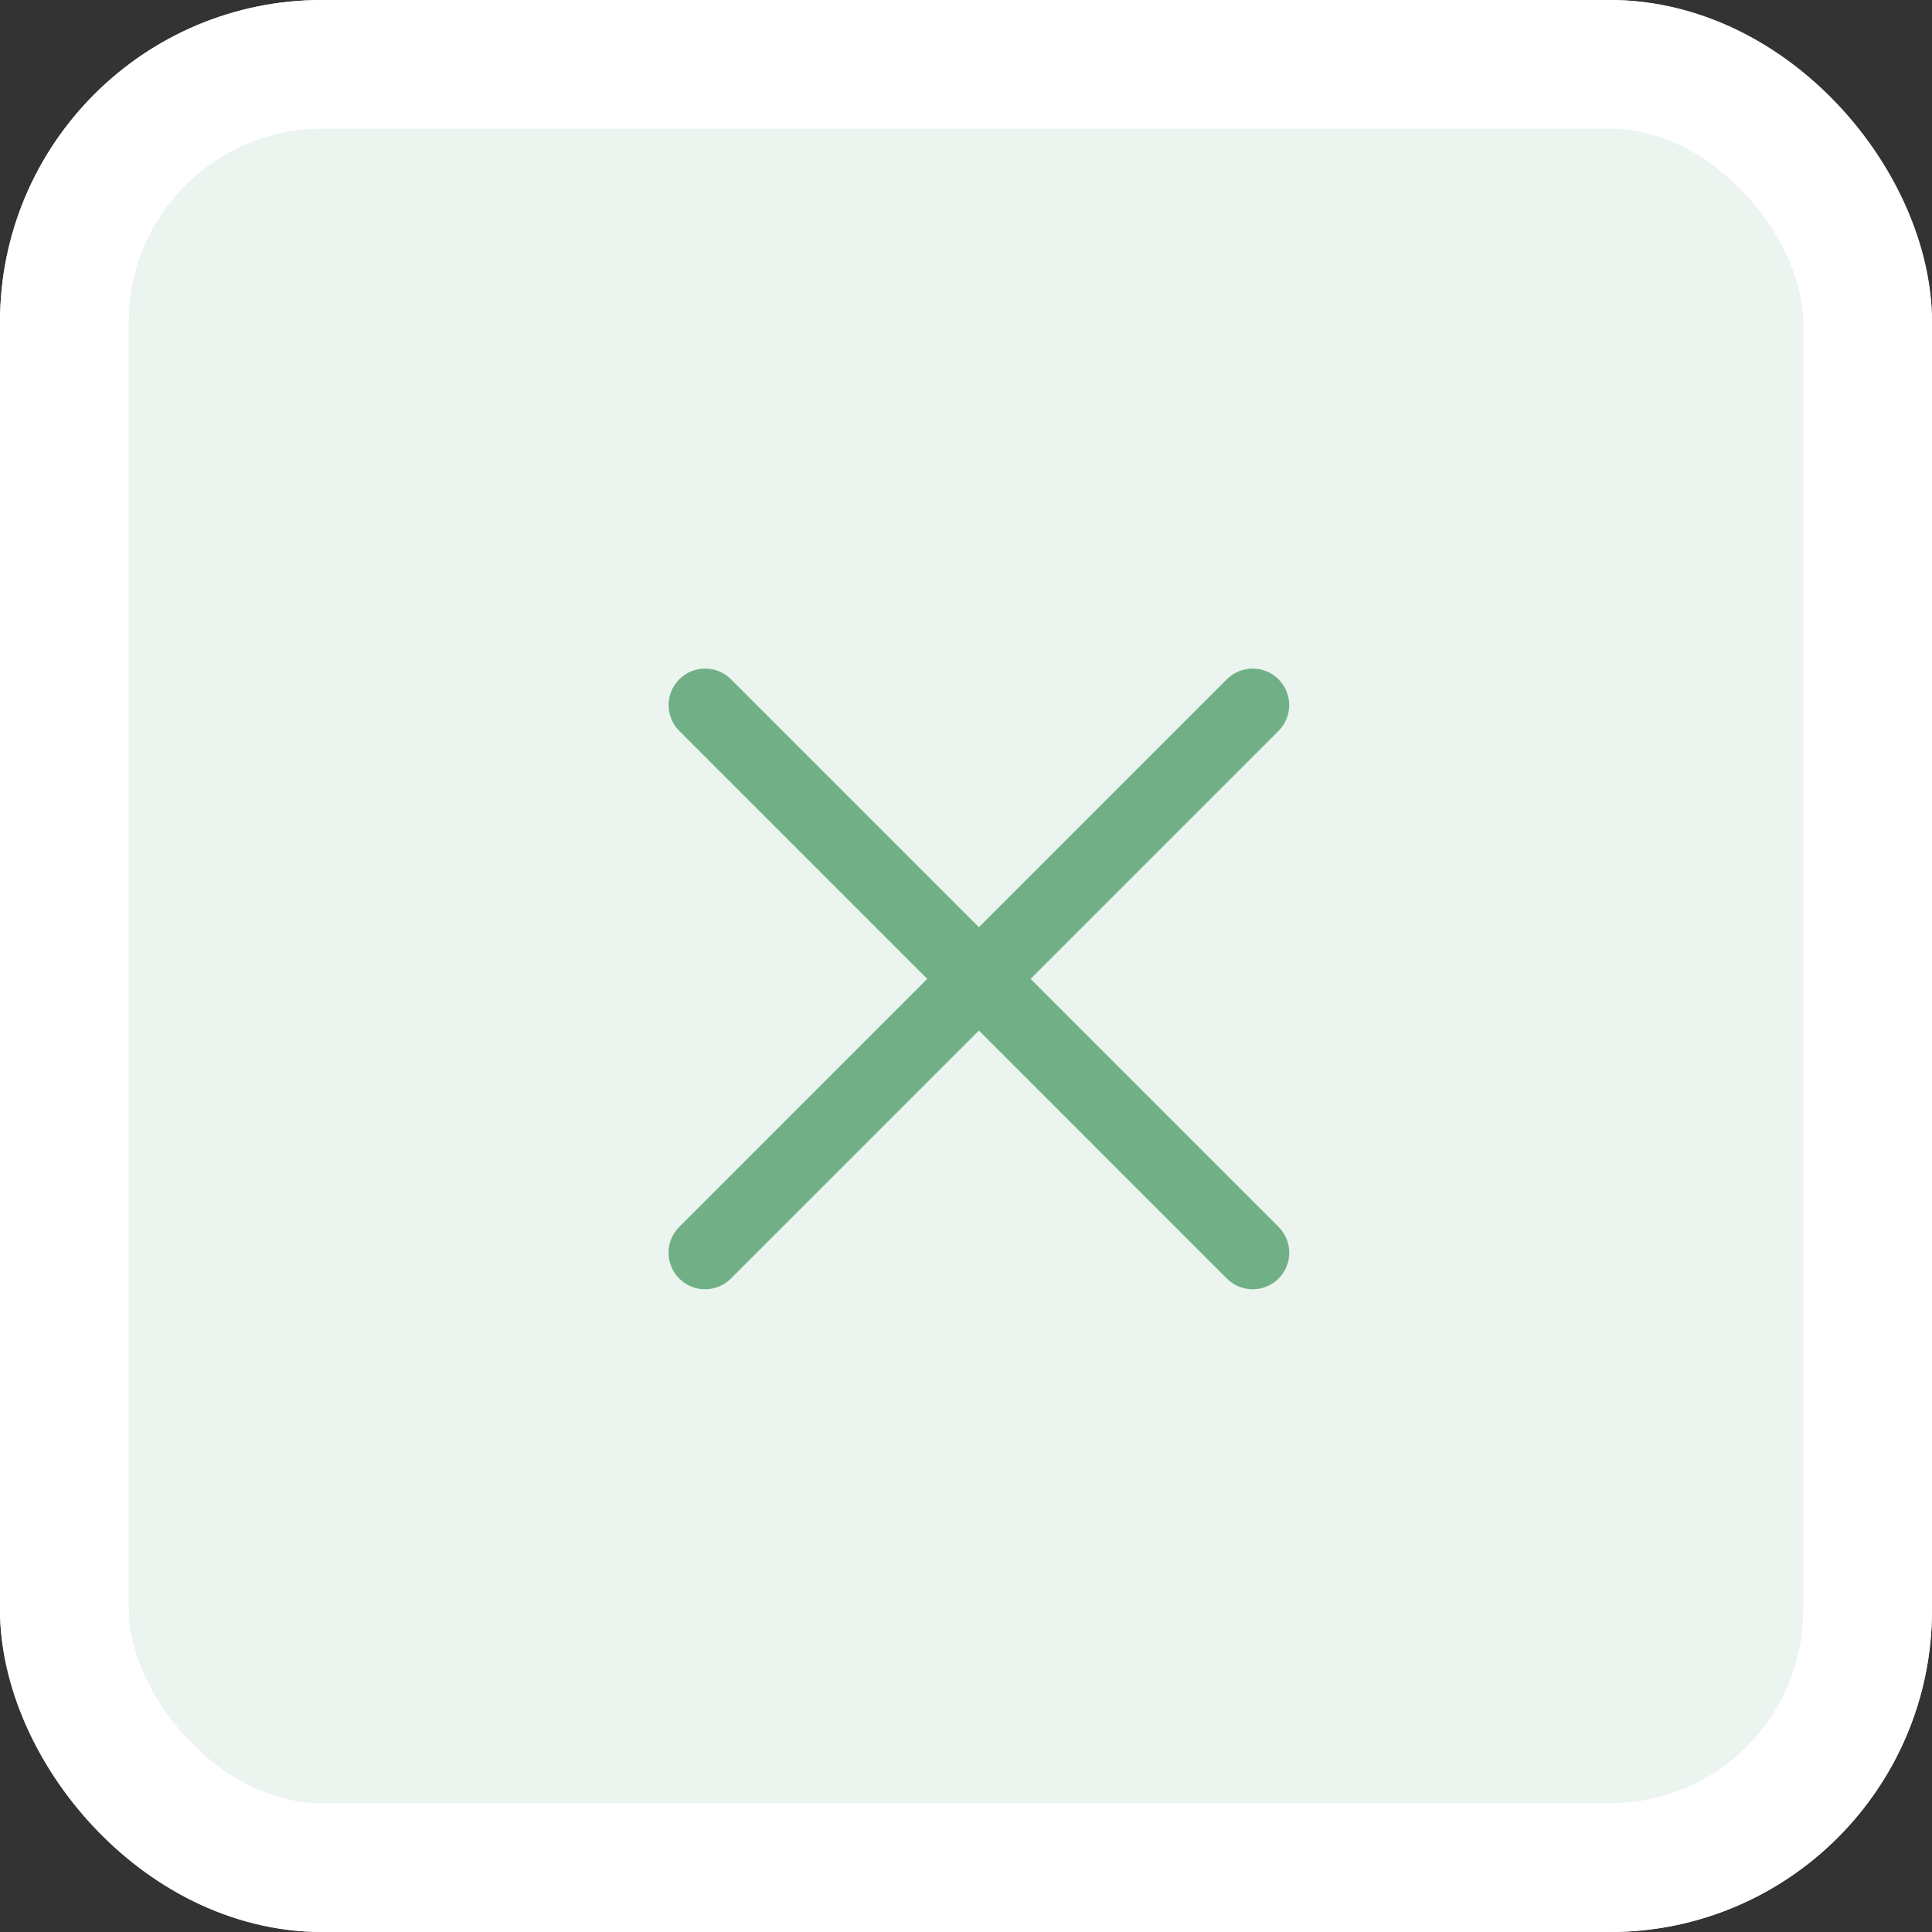
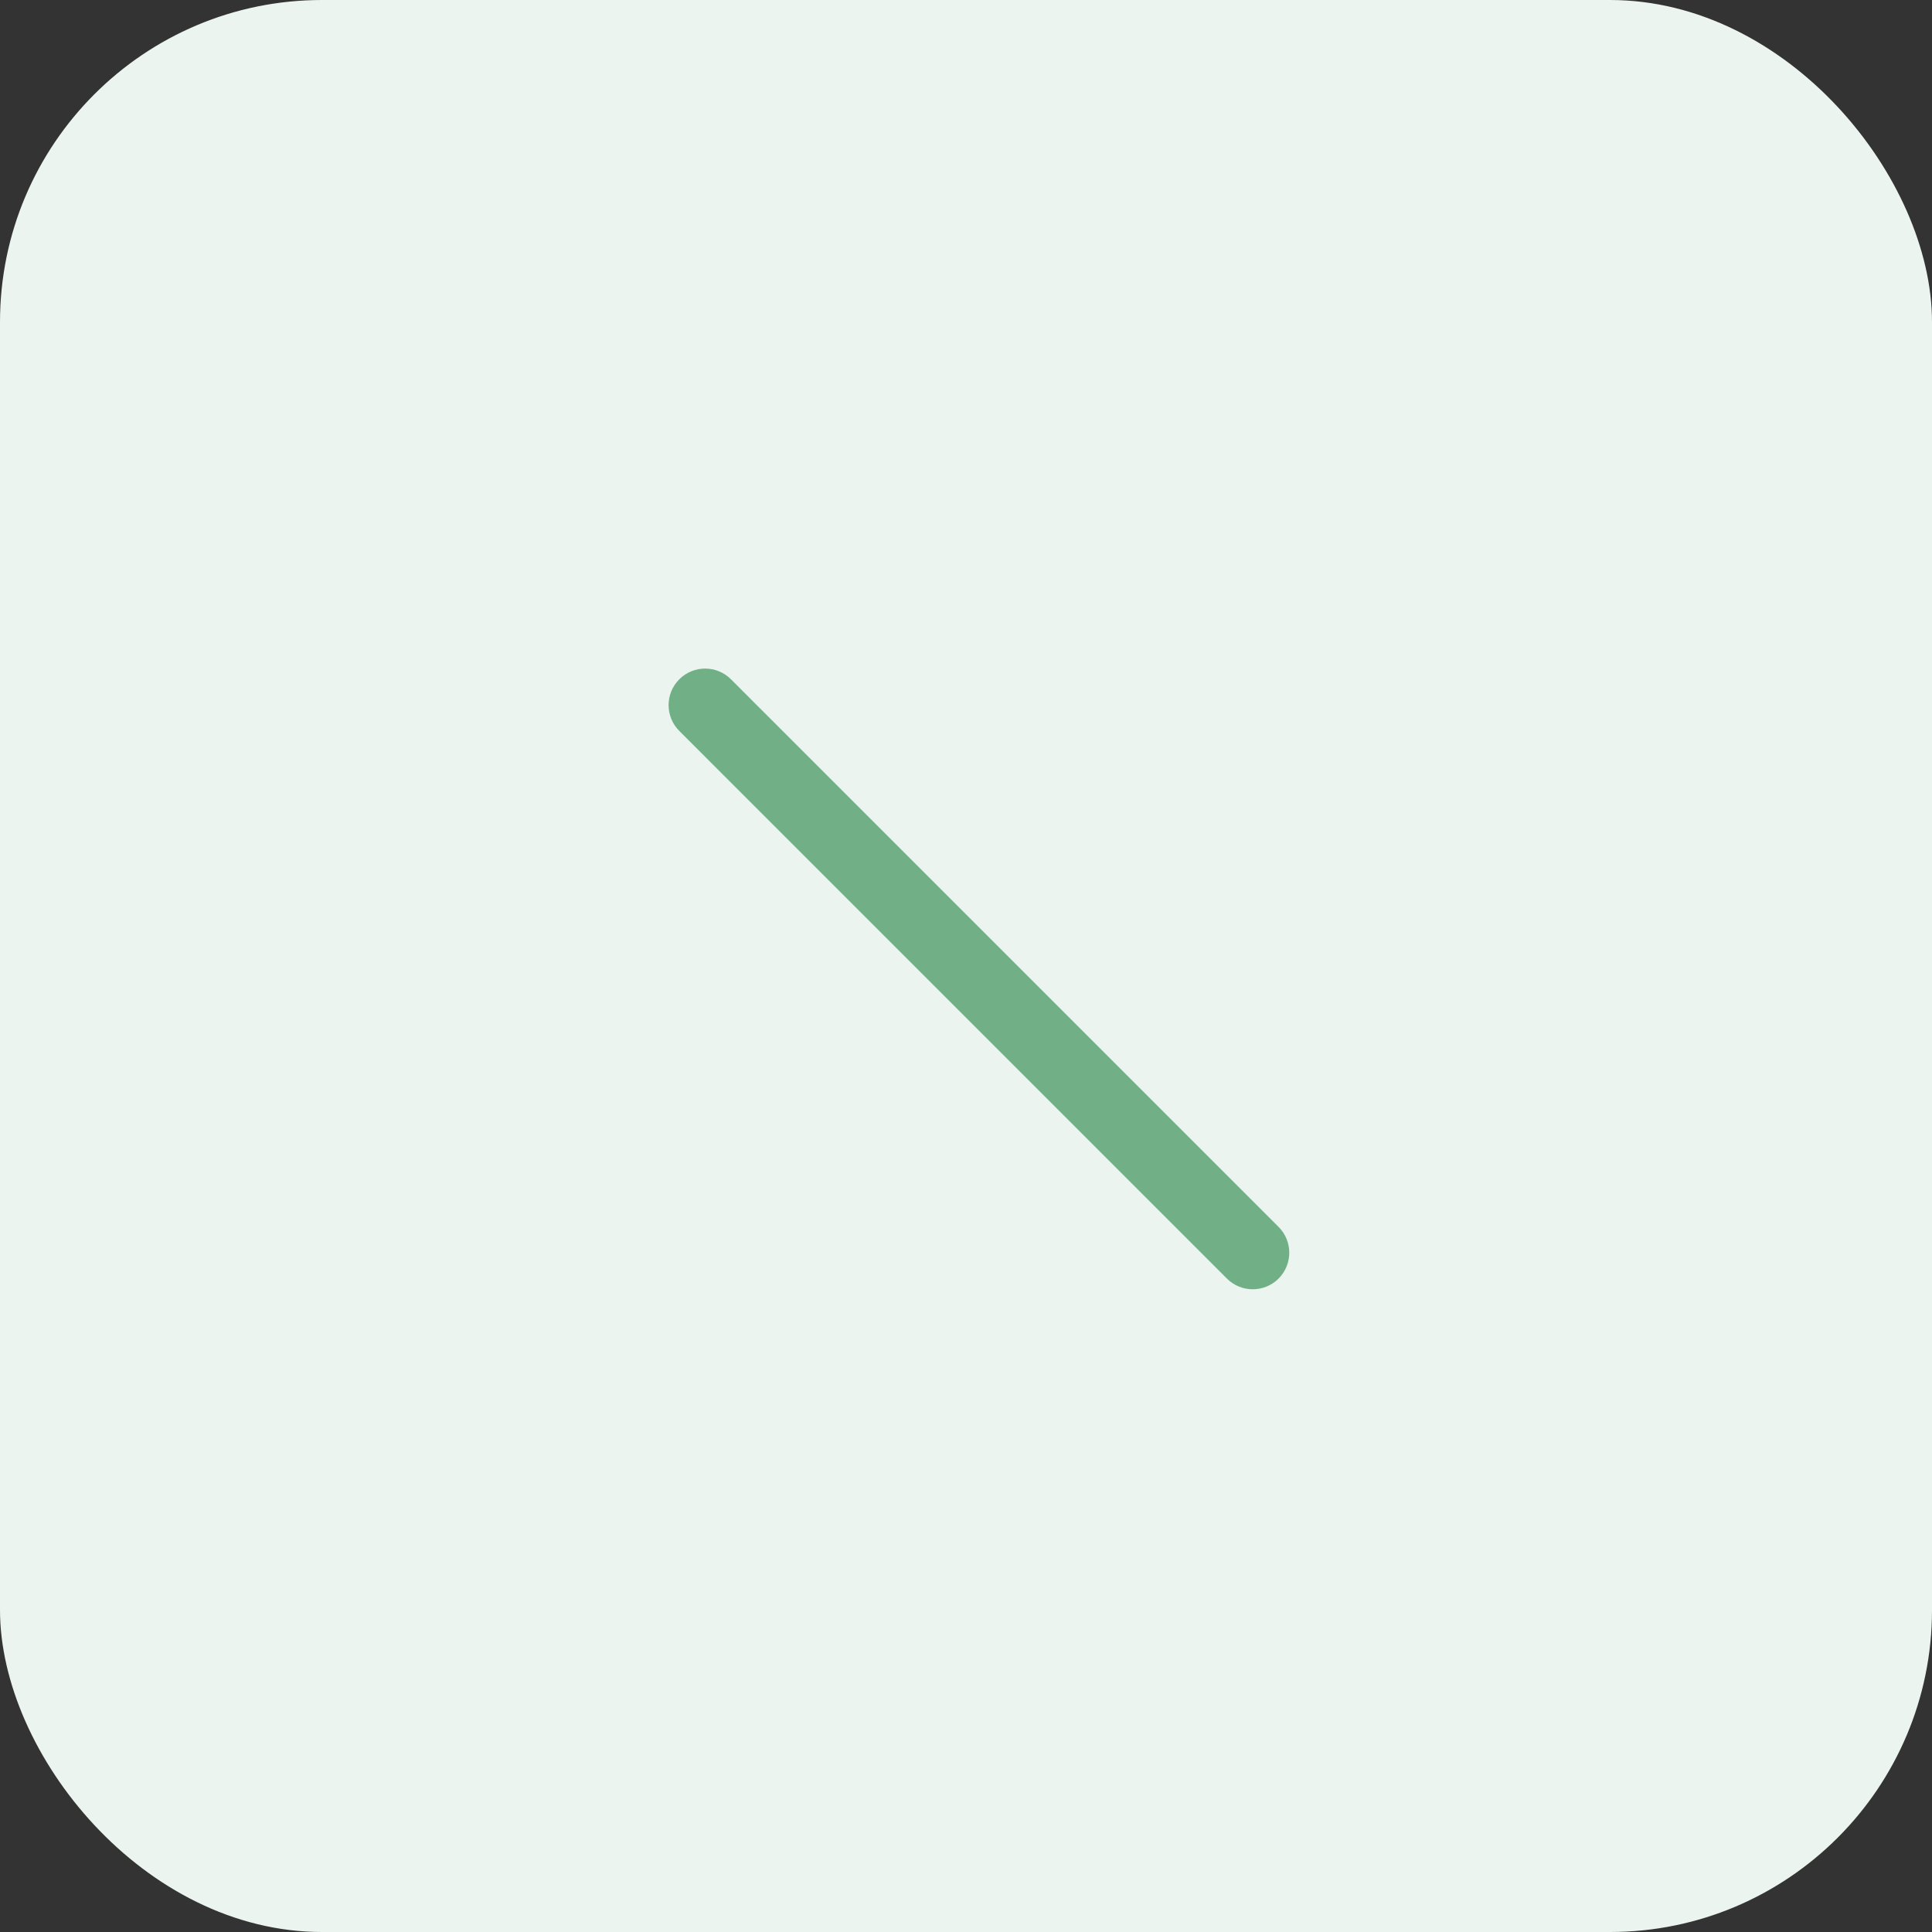
<svg xmlns="http://www.w3.org/2000/svg" width="60" height="60" viewBox="0 0 60 60" fill="none">
  <rect x="0" y="0" width="60" height="60" fill="#333333" stroke="none" />
  <rect width="60" height="60" rx="10" fill="#EBF4EE" />
-   <rect x="2" y="2" width="56" height="56" rx="8" stroke="white" stroke-width="4" />
  <path d="M21.45 21.449C21.201 21.698 21.202 22.1 21.45 22.347L38.456 39.354C38.705 39.602 39.106 39.601 39.354 39.354C39.602 39.105 39.601 38.703 39.354 38.456L22.347 21.449C22.099 21.201 21.697 21.202 21.45 21.449Z" fill="#71B087" stroke="#71B087" />
-   <path d="M39.352 21.449C39.103 21.201 38.702 21.202 38.454 21.449L21.448 38.456C21.199 38.704 21.2 39.106 21.448 39.353C21.696 39.602 22.098 39.601 22.345 39.353L39.352 22.347C39.6 22.098 39.599 21.697 39.352 21.449Z" fill="#71B087" stroke="#71B087" />
</svg>